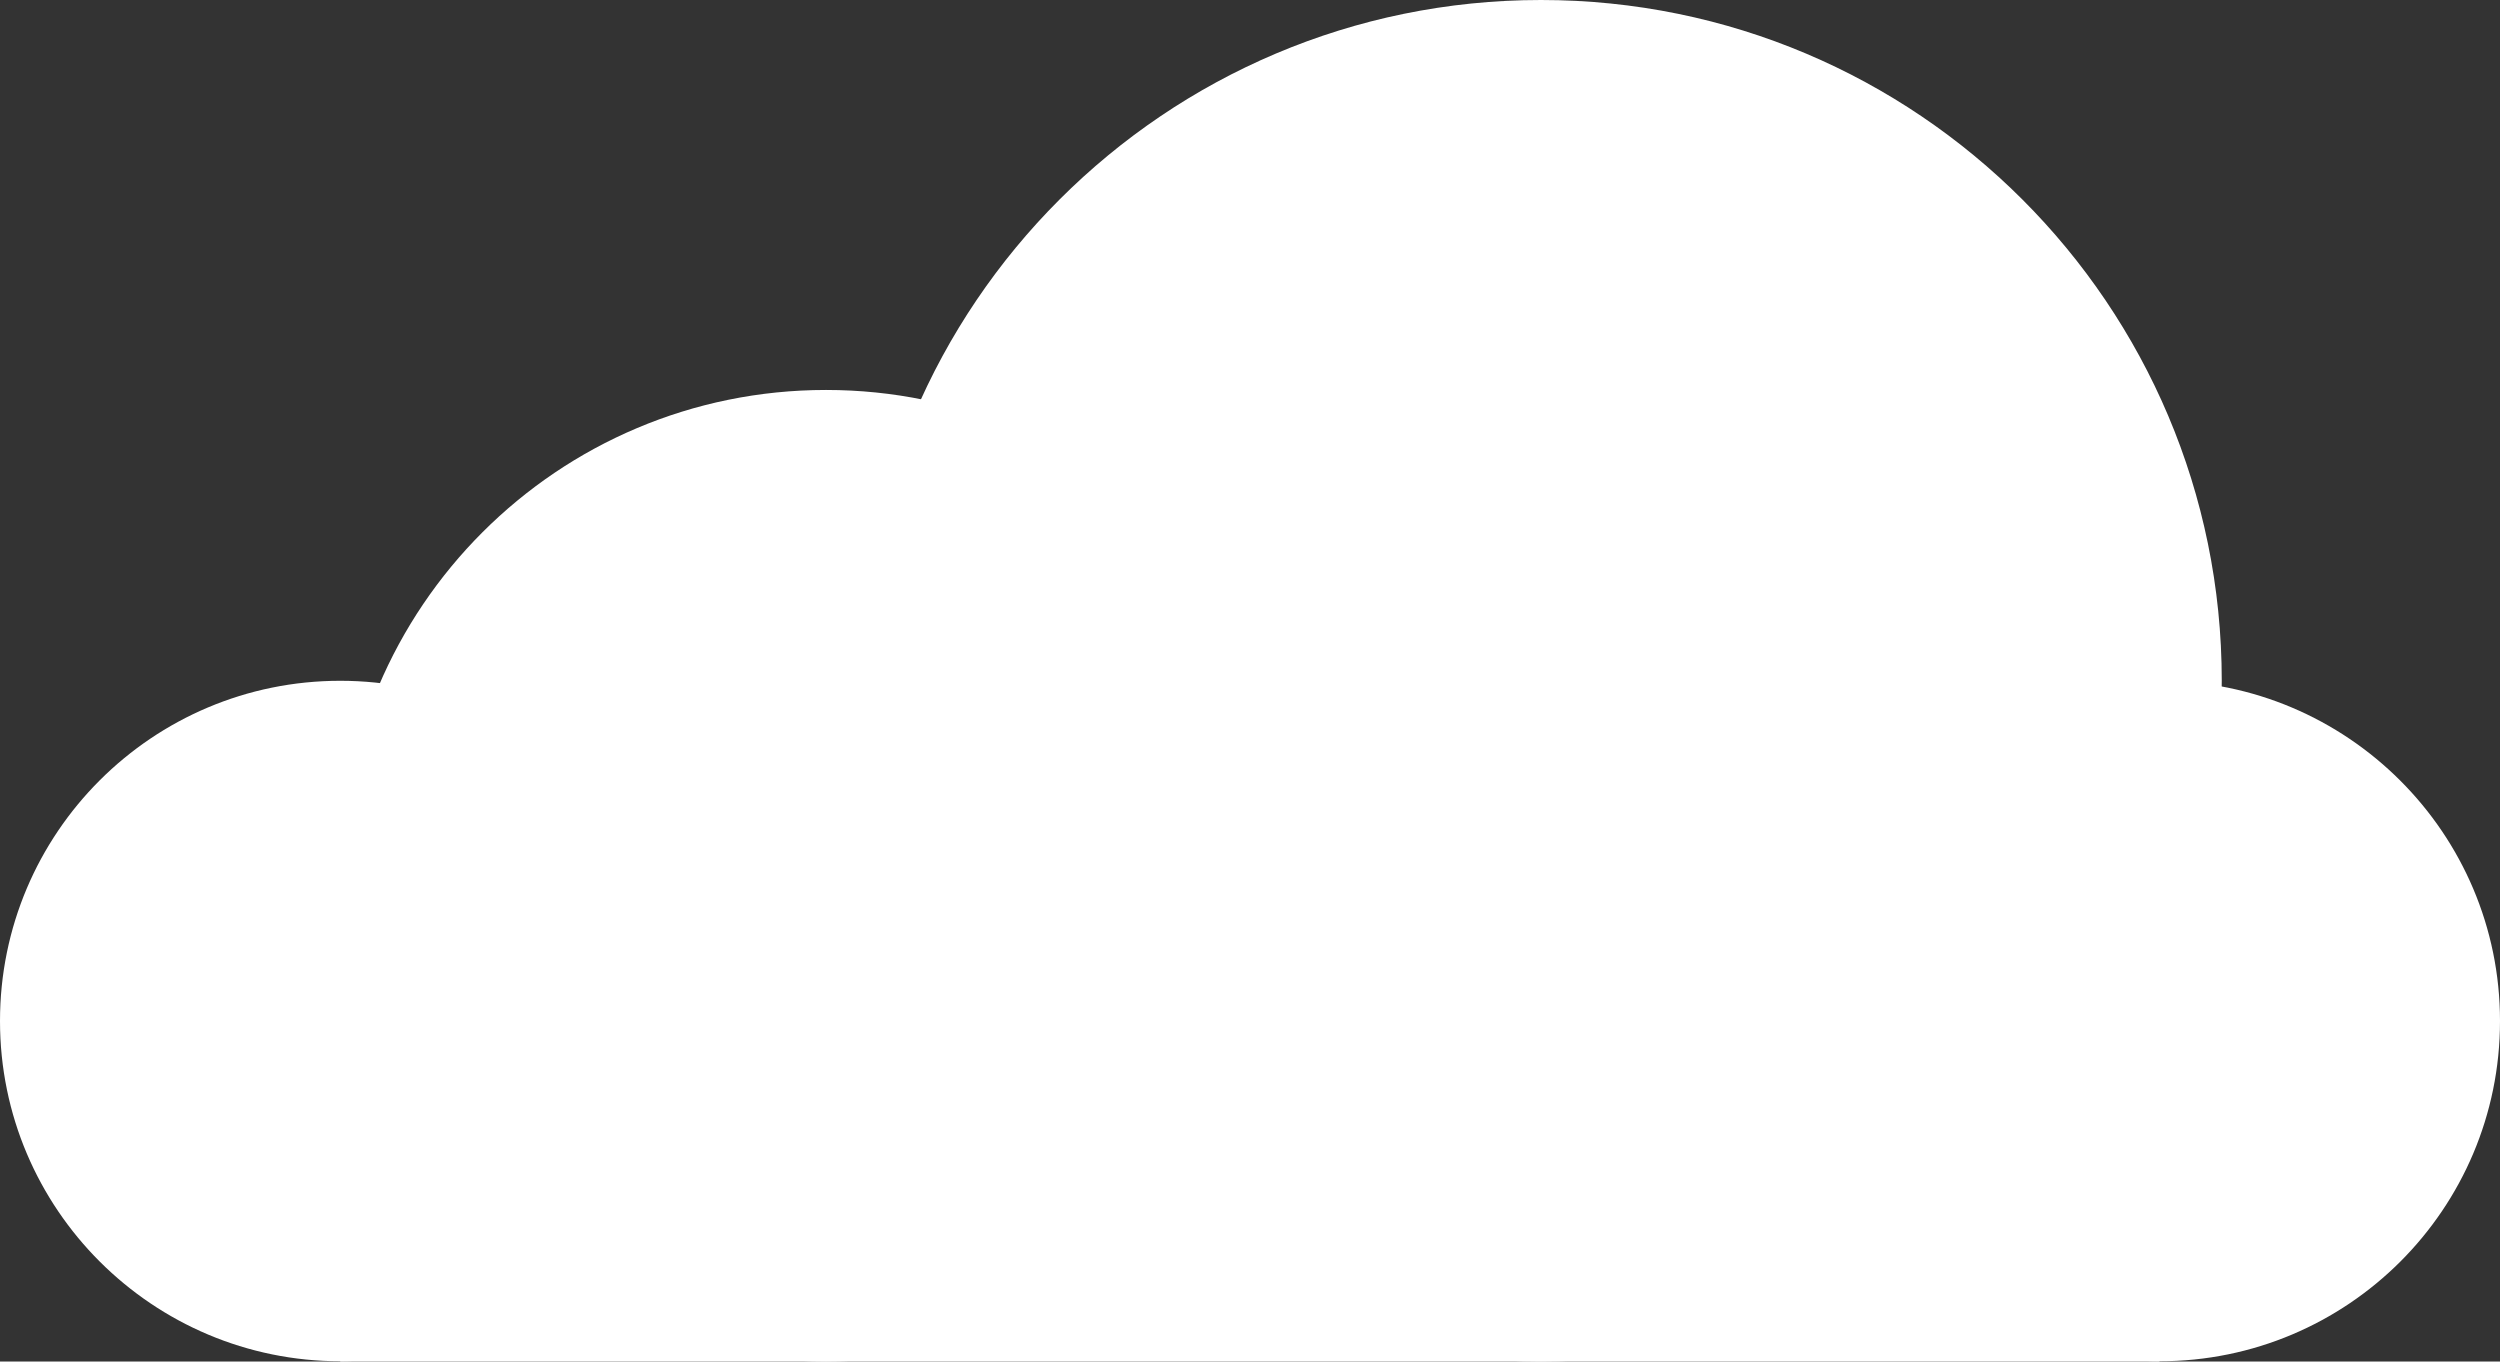
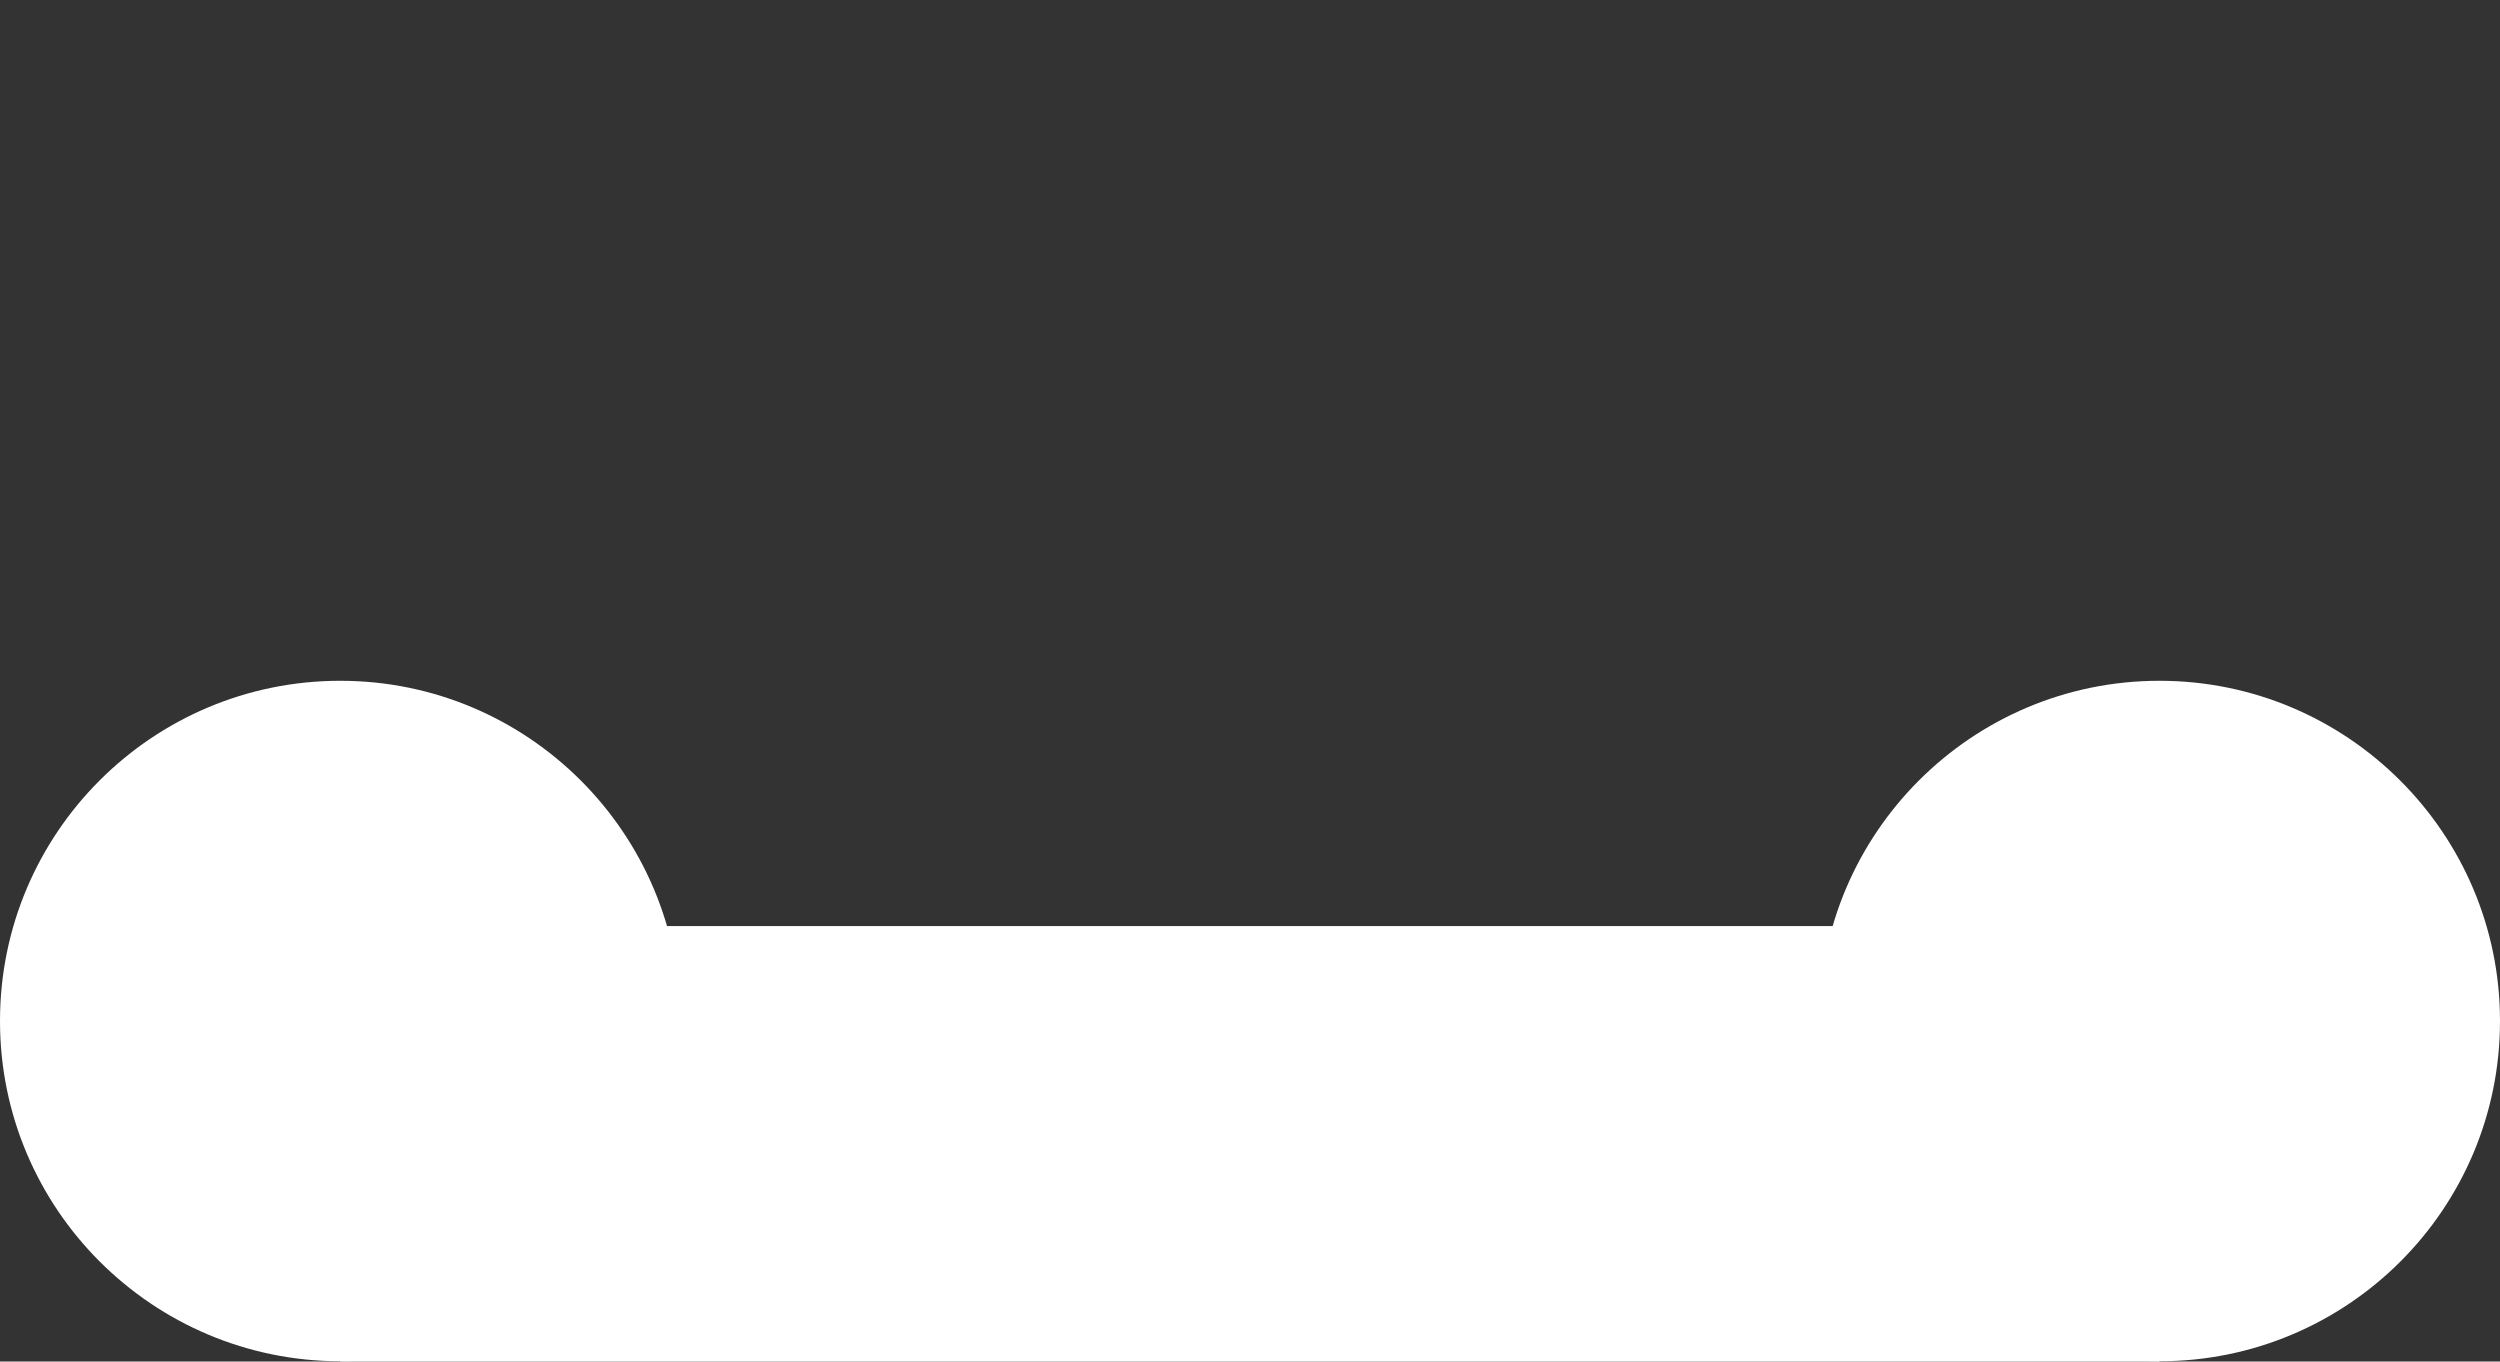
<svg xmlns="http://www.w3.org/2000/svg" id="Layer_2" data-name="Layer 2" viewBox="0 0 83.47 45.46">
  <rect x="0" y="0" width="83.47" height="45.46" fill="#333333" stroke="none" />
  <defs>
    <style>      .cls-1 {        fill: #fff;        stroke-width: 0px;      }    </style>
  </defs>
  <g id="Layer_1-2" data-name="Layer 1">
    <g>
      <g>
-         <path class="cls-1" d="M74.18,22.73c0,12.55-10.18,22.73-22.73,22.73s-22.73-10.18-22.73-22.73S38.9,0,51.45,0s22.73,10.18,22.73,22.73" />
-         <path class="cls-1" d="M43.8,29.24c0,8.96-7.26,16.22-16.22,16.22s-16.22-7.26-16.22-16.22,7.26-16.22,16.22-16.22,16.22,7.26,16.22,16.22" />
        <path class="cls-1" d="M22.73,34.09c0,6.28-5.09,11.36-11.36,11.36S0,40.37,0,34.09s5.09-11.36,11.36-11.36,11.36,5.09,11.36,11.36" />
        <path class="cls-1" d="M83.47,34.09c0,6.28-5.09,11.36-11.37,11.36s-11.36-5.09-11.36-11.36,5.09-11.36,11.36-11.36,11.37,5.09,11.37,11.36" />
      </g>
      <rect class="cls-1" x="11.36" y="30.92" width="60.74" height="14.54" />
    </g>
  </g>
</svg>